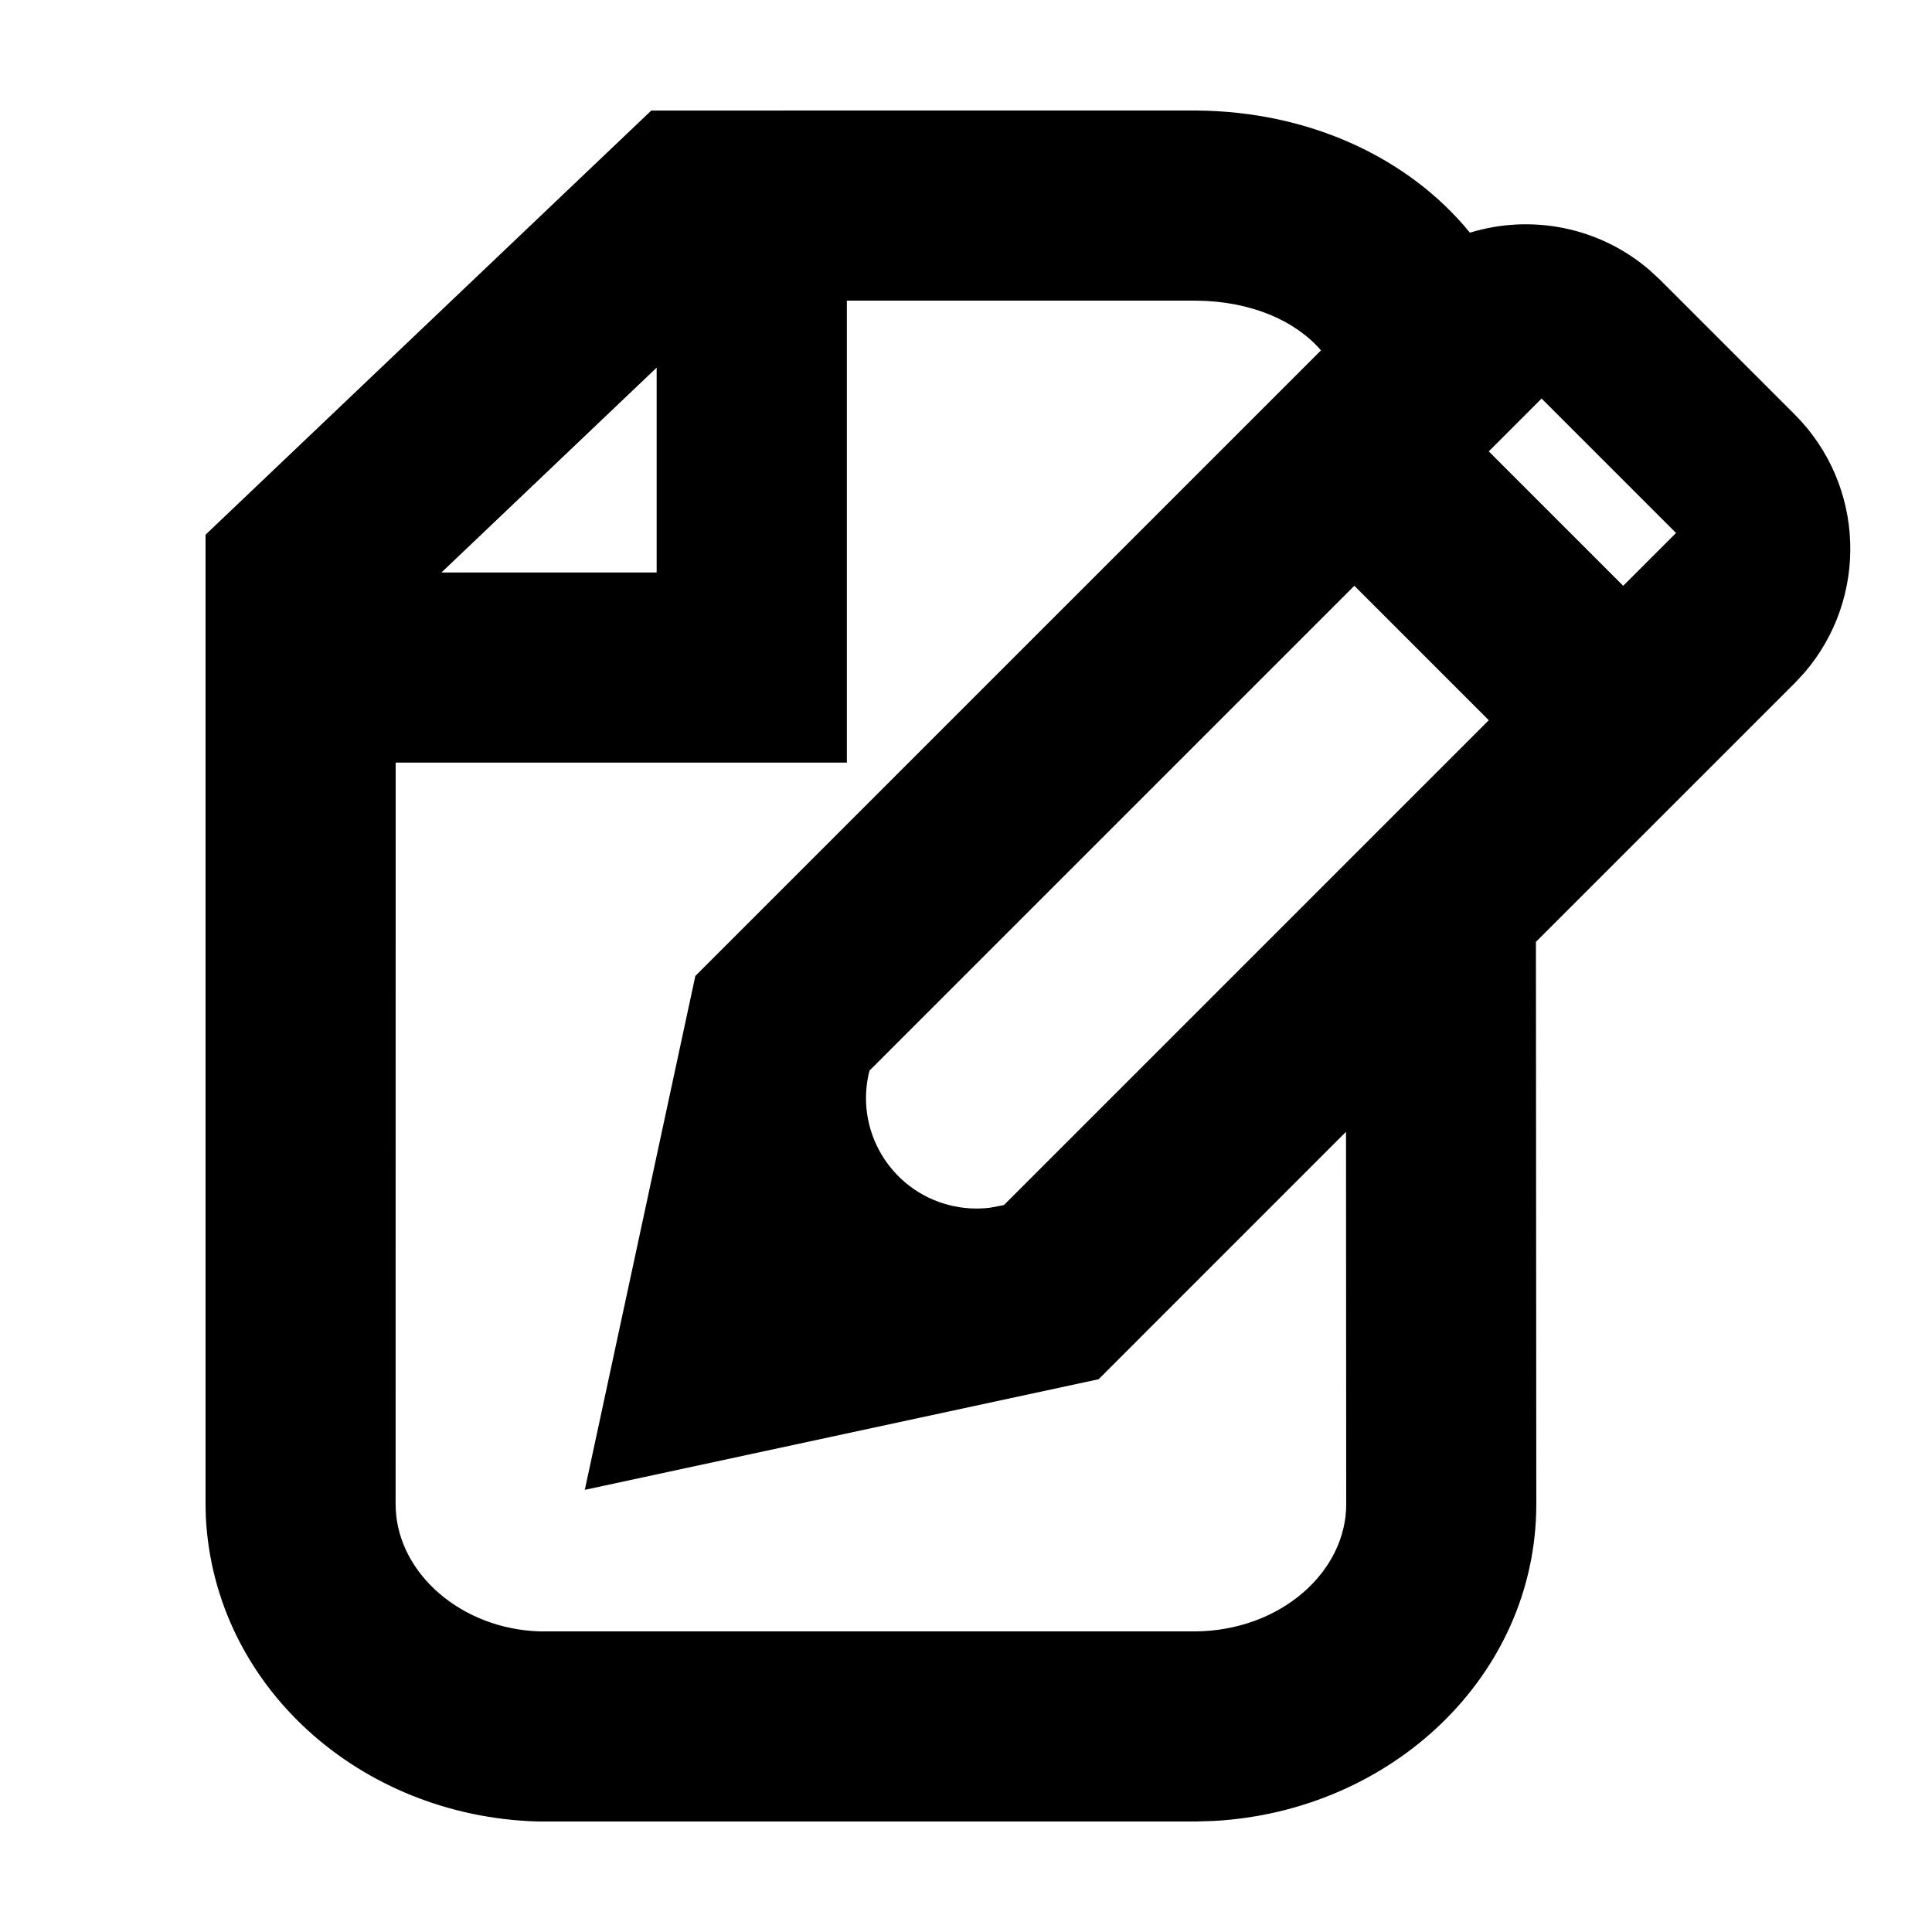
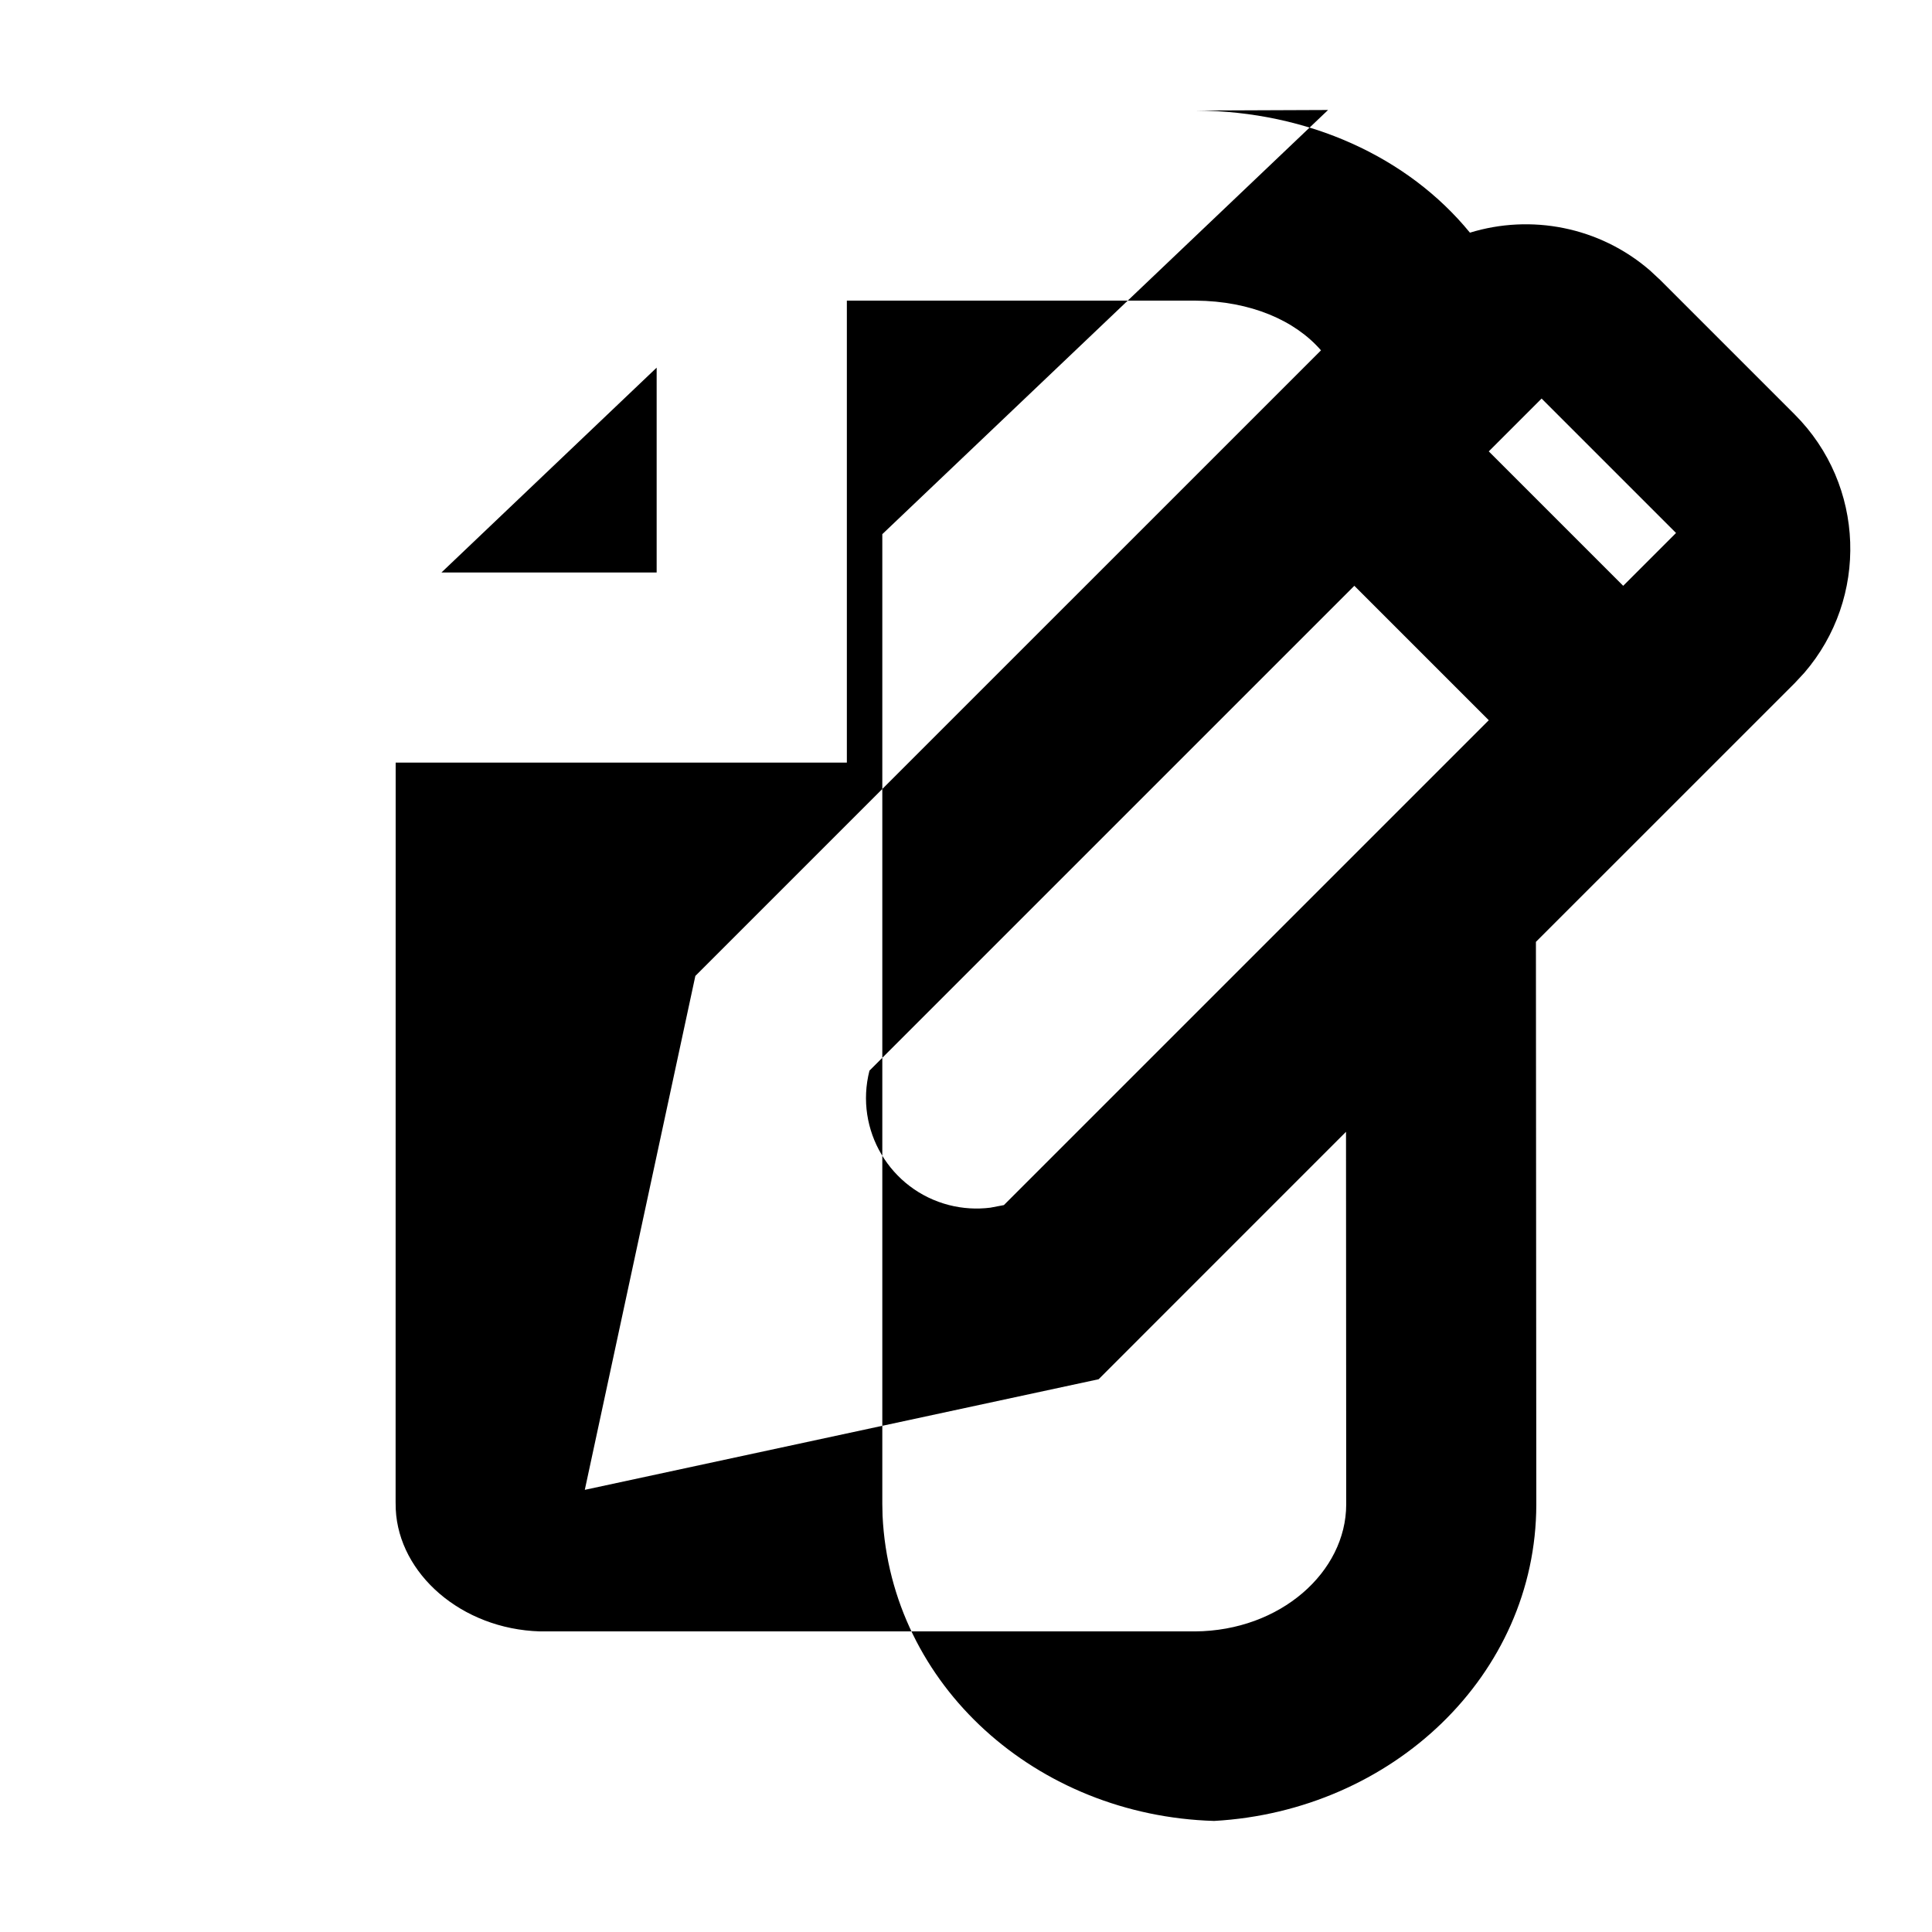
<svg xmlns="http://www.w3.org/2000/svg" fill="#000000" width="800px" height="800px" version="1.1" viewBox="144 144 512 512">
-   <path d="m461.02 173.29c29.707 0.203 56.113 12.297 72.527 32.371 16.109-4.953 34.223-1.625 47.664 9.969l2.758 2.562 35.625 35.625c18.781 18.777 19.633 48.699 2.559 68.492l-2.559 2.754-68.559 68.543 0.102 149.16c-0.094 45.223-38.195 81.152-85.379 83.801l-4.91 0.152-174.44-0.008c-46.98-1.367-85.715-35.871-87.871-80.879l-0.066-3.117v-257.01l118.13-112.41zm-212.18 368.8 0.039 1.914c0.816 17.012 17.324 31.719 38.258 32.336h173.54c22.719-0.156 40.043-15.805 40.082-33.609l-0.051-98.793-65.559 65.574-136.17 29.312 29.297-136.19 165.8-165.79c-6.844-7.898-18.602-13.07-33.227-13.172h-92.422v122.43h-119.57zm303.7-292.47-178.13 178.12v0.012c-4 15.672 5.469 31.617 21.141 35.617 3.566 0.906 7.258 1.133 10.887 0.68l3.598-0.684 178.13-178.12zm-234.52-8.188-57.031 54.285h57.031zm193.8-4.531 89.062 89.062-35.625 35.621-89.062-89.059z" />
+   <path d="m461.02 173.29c29.707 0.203 56.113 12.297 72.527 32.371 16.109-4.953 34.223-1.625 47.664 9.969l2.758 2.562 35.625 35.625c18.781 18.777 19.633 48.699 2.559 68.492l-2.559 2.754-68.559 68.543 0.102 149.16c-0.094 45.223-38.195 81.152-85.379 83.801c-46.98-1.367-85.715-35.871-87.871-80.879l-0.066-3.117v-257.01l118.13-112.41zm-212.18 368.8 0.039 1.914c0.816 17.012 17.324 31.719 38.258 32.336h173.54c22.719-0.156 40.043-15.805 40.082-33.609l-0.051-98.793-65.559 65.574-136.17 29.312 29.297-136.19 165.8-165.79c-6.844-7.898-18.602-13.07-33.227-13.172h-92.422v122.43h-119.57zm303.7-292.47-178.13 178.12v0.012c-4 15.672 5.469 31.617 21.141 35.617 3.566 0.906 7.258 1.133 10.887 0.68l3.598-0.684 178.13-178.12zm-234.52-8.188-57.031 54.285h57.031zm193.8-4.531 89.062 89.062-35.625 35.621-89.062-89.059z" />
</svg>